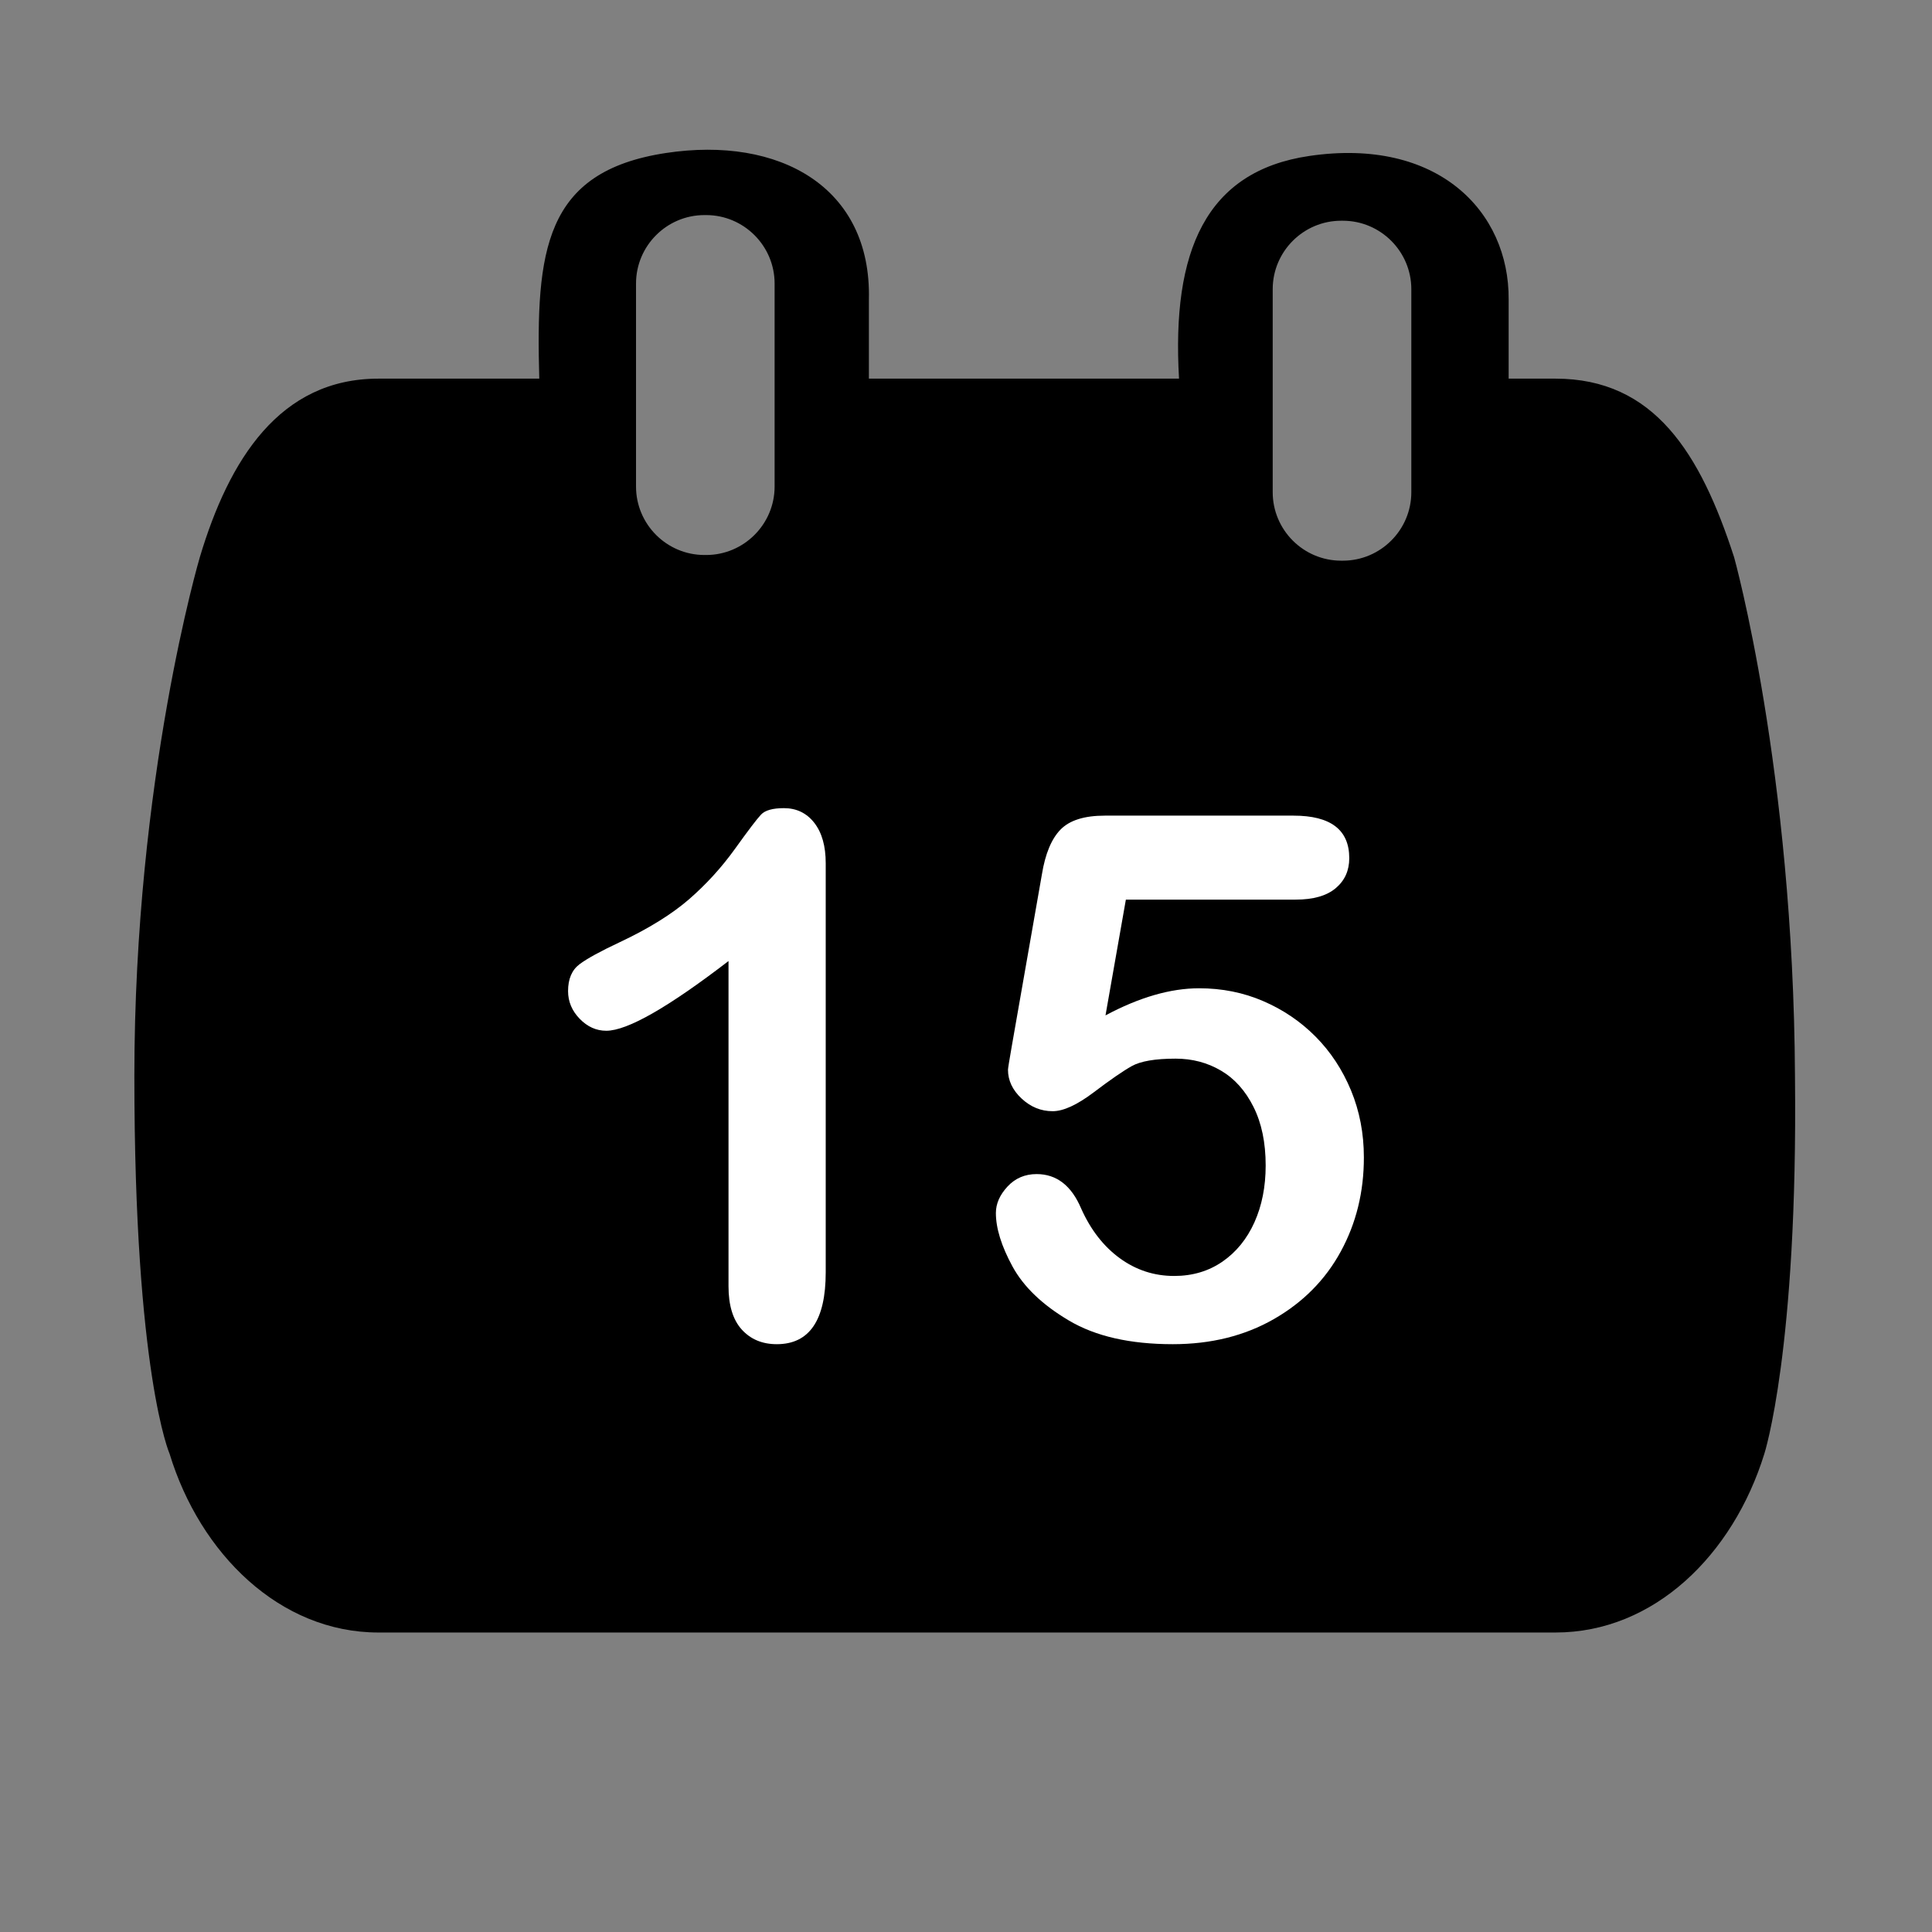
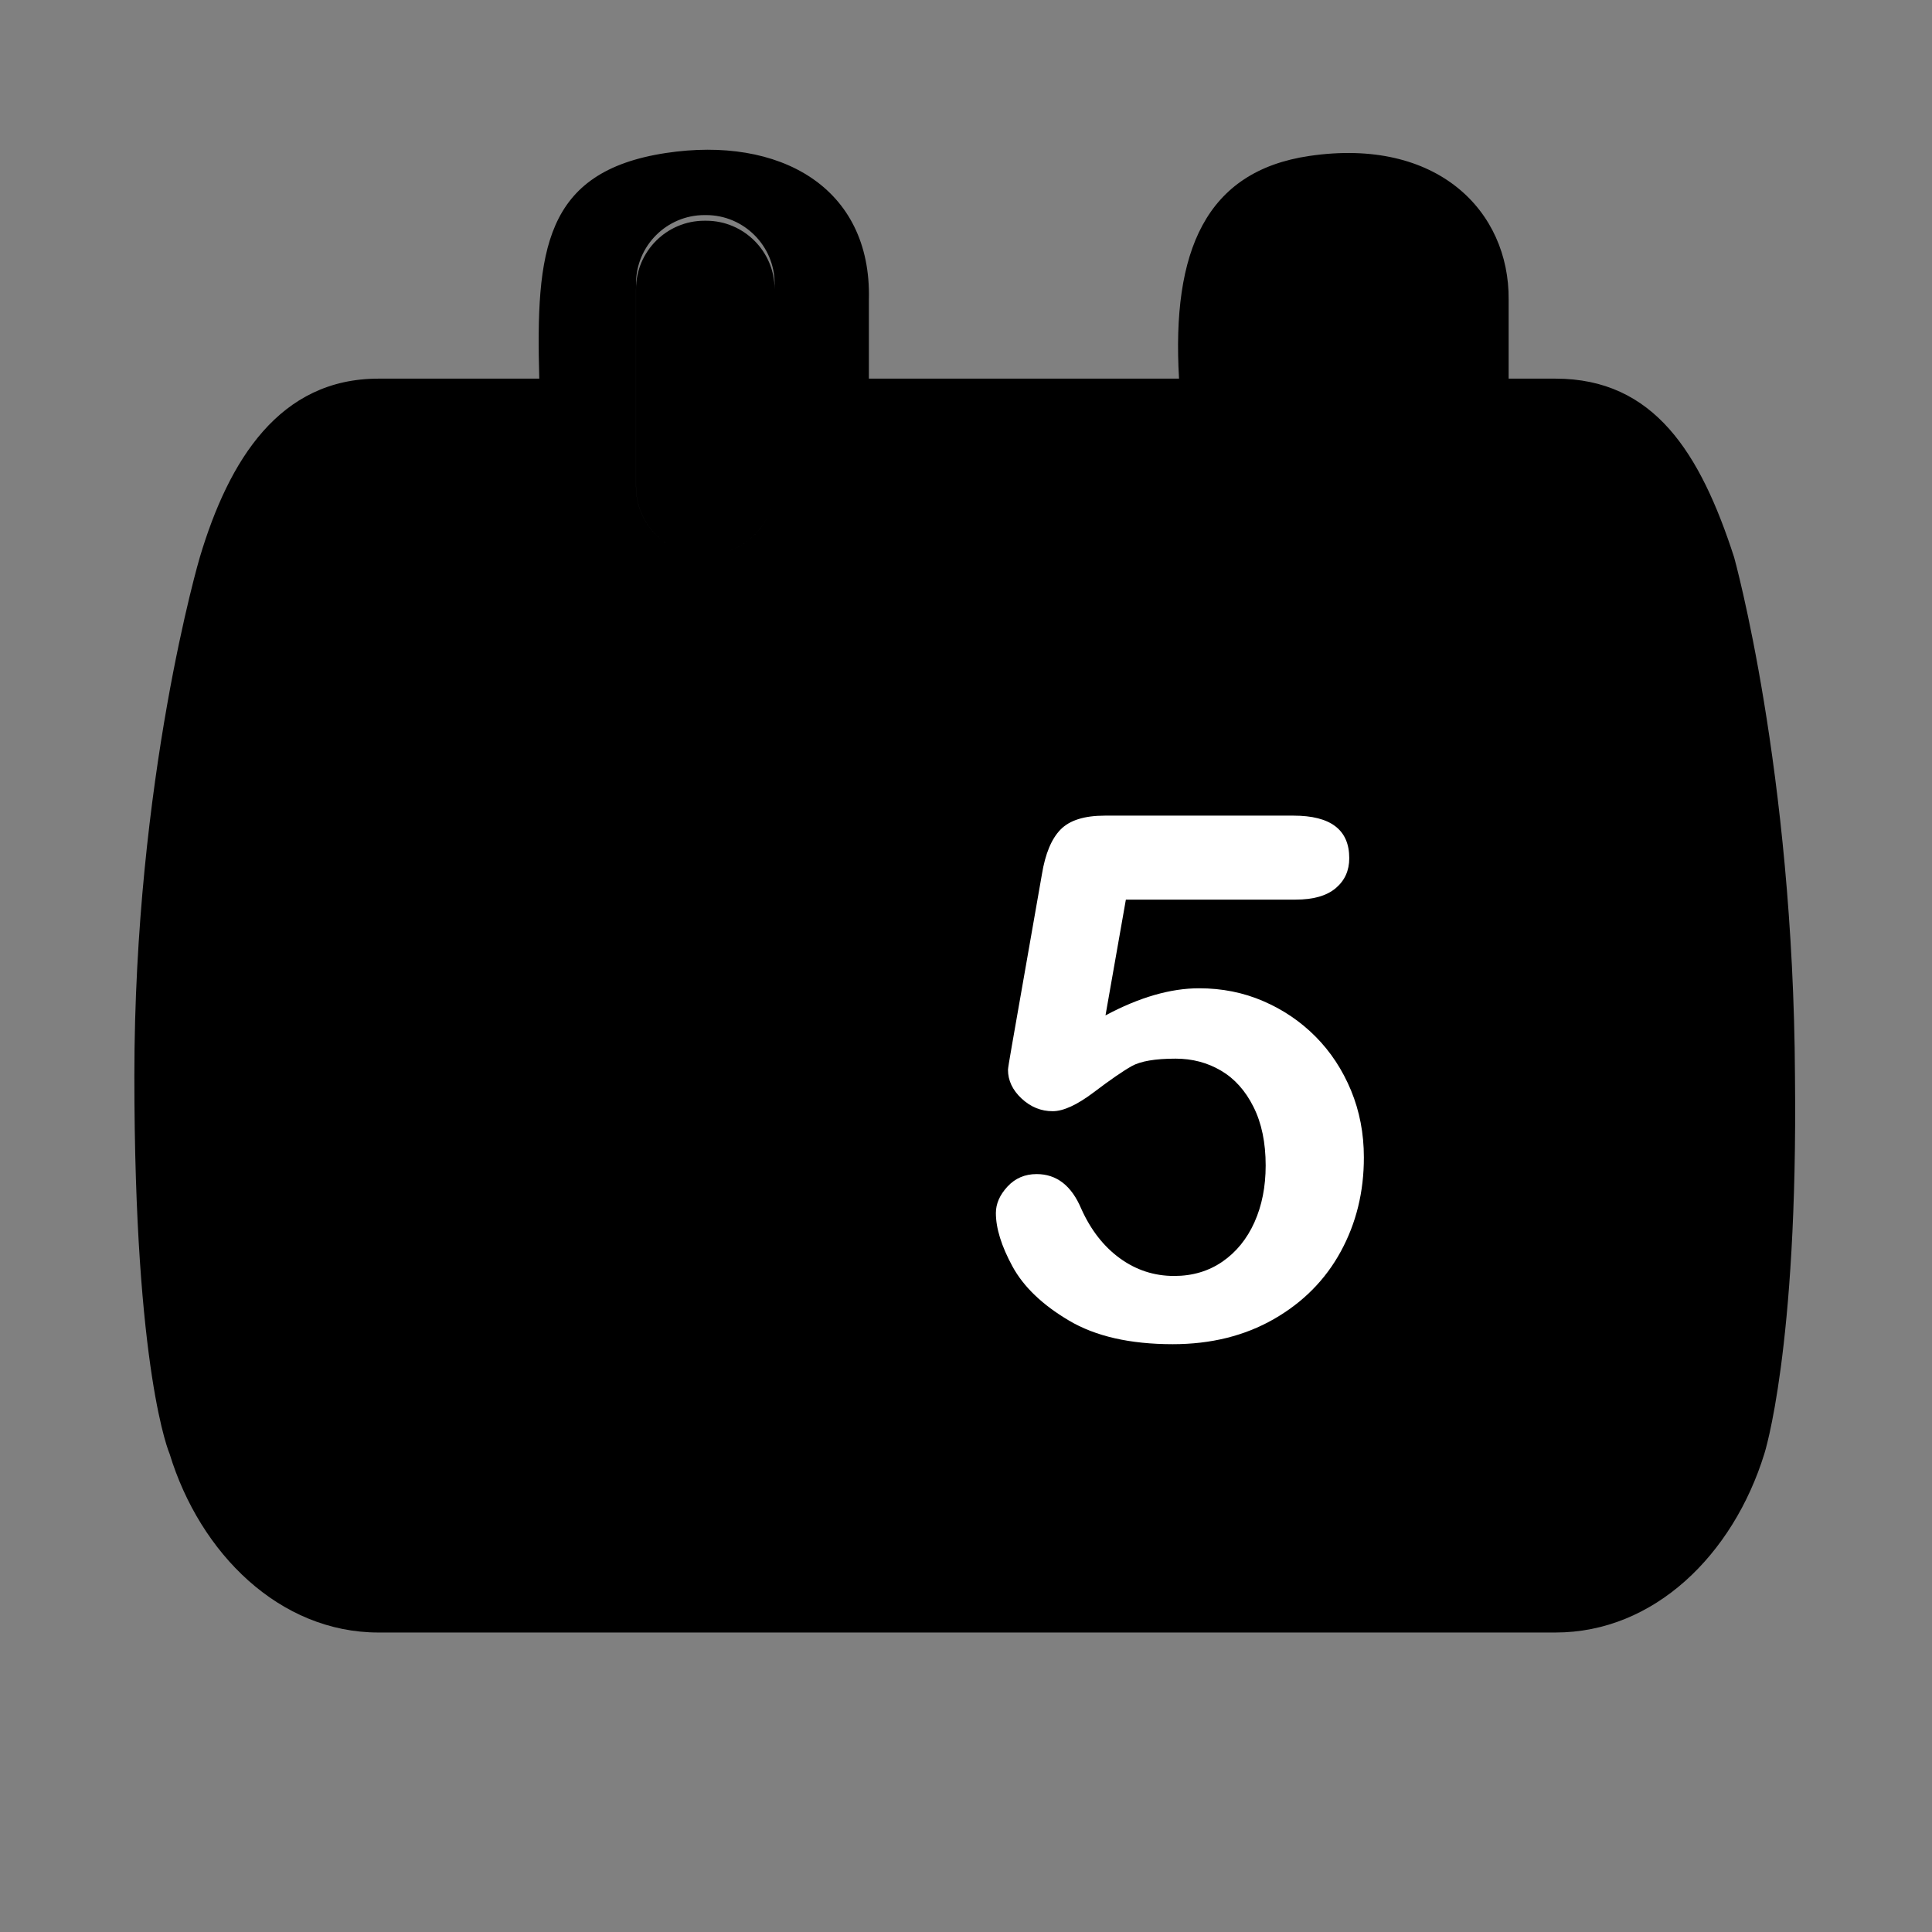
<svg xmlns="http://www.w3.org/2000/svg" version="1.1" id="Capa_1" x="0px" y="0px" width="64px" height="64px" viewBox="0 0 64 64" enable-background="new 0 0 64 64" xml:space="preserve">
  <rect x="0" y="0" width="64" height="64" fill="#808080" stroke="none" />
  <g id="Favoritos_-_Gris">
</g>
  <g id="Juegos_-_Naranja">
</g>
  <g id="Comprobar_-_Naranja">
</g>
  <g id="Música-_Gris">
</g>
  <g id="Herramientas_-_Gris">
</g>
  <g id="Carro_de_la_compra_-_Naranja">
</g>
  <g id="Calendario_-_Gris">
</g>
-   <path d="M57.445,18.46c-1.118-3.451-2.649-5.917-5.917-5.917h-1.552V9.924c0.023-2.925-2.352-5.383-6.602-4.758  c-3.438,0.505-4.563,3.159-4.317,7.377H28.783V9.924c0.092-3.737-2.971-5.424-6.721-4.856c-4.05,0.614-4.312,3.257-4.198,7.475  h-5.328c-3.267,0-4.948,2.676-5.917,5.917c0,0-2.168,7.326-2.168,17.188c0,9.862,1.168,12.514,1.168,12.514  c1.01,3.308,3.649,5.917,6.917,5.917h38.992c3.268,0,5.881-2.574,6.917-5.917c0,0,1.115-3.442,1.016-12.514  C59.408,25.49,57.445,18.46,57.445,18.46z M25.66,16.117c0,1.249-1.019,2.268-2.268,2.268h-0.056c-1.252,0-2.267-1.019-2.267-2.268  V9.393c0-1.249,1.016-2.268,2.267-2.268h0.056c1.249,0,2.268,1.019,2.268,2.268V16.117z M46.752,16.305  c0,1.249-1.018,2.268-2.268,2.268h-0.056c-1.252,0-2.268-1.019-2.268-2.268V9.58c0-1.249,1.017-2.268,2.268-2.268h0.056  c1.25,0,2.268,1.019,2.268,2.268V16.305z" />
-   <path fill="#FFFFFF" d="M27.353,42.147c0,1.586-0.54,2.381-1.621,2.381c-0.482,0-0.869-0.163-1.161-0.486  c-0.292-0.323-0.438-0.801-0.438-1.433V31.836c-2.005,1.539-3.354,2.309-4.049,2.309c-0.332,0-0.625-0.132-0.882-0.397  c-0.256-0.264-0.384-0.57-0.384-0.917c0-0.402,0.126-0.698,0.378-0.888c0.252-0.19,0.698-0.433,1.337-0.733  c0.956-0.45,1.718-0.924,2.292-1.42c0.572-0.498,1.079-1.054,1.521-1.669c0.442-0.616,0.729-0.994,0.865-1.137  c0.134-0.142,0.386-0.213,0.757-0.213c0.418,0,0.754,0.163,1.006,0.486c0.253,0.324,0.379,0.769,0.379,1.338V42.147z" />
+   <path d="M57.445,18.46c-1.118-3.451-2.649-5.917-5.917-5.917h-1.552V9.924c0.023-2.925-2.352-5.383-6.602-4.758  c-3.438,0.505-4.563,3.159-4.317,7.377H28.783V9.924c0.092-3.737-2.971-5.424-6.721-4.856c-4.05,0.614-4.312,3.257-4.198,7.475  h-5.328c-3.267,0-4.948,2.676-5.917,5.917c0,0-2.168,7.326-2.168,17.188c0,9.862,1.168,12.514,1.168,12.514  c1.01,3.308,3.649,5.917,6.917,5.917h38.992c3.268,0,5.881-2.574,6.917-5.917c0,0,1.115-3.442,1.016-12.514  C59.408,25.49,57.445,18.46,57.445,18.46z M25.66,16.117c0,1.249-1.019,2.268-2.268,2.268h-0.056c-1.252,0-2.267-1.019-2.267-2.268  V9.393c0-1.249,1.016-2.268,2.267-2.268h0.056c1.249,0,2.268,1.019,2.268,2.268V16.117z c0,1.249-1.018,2.268-2.268,2.268h-0.056c-1.252,0-2.268-1.019-2.268-2.268V9.58c0-1.249,1.017-2.268,2.268-2.268h0.056  c1.25,0,2.268,1.019,2.268,2.268V16.305z" />
  <path fill="#FFFFFF" d="M44.413,41.461c-0.512,0.939-1.253,1.685-2.219,2.238c-0.967,0.553-2.082,0.829-3.345,0.829  c-1.413,0-2.559-0.261-3.438-0.783c-0.881-0.52-1.504-1.119-1.871-1.792c-0.367-0.675-0.55-1.266-0.55-1.77  c0-0.308,0.128-0.6,0.384-0.876c0.256-0.277,0.579-0.414,0.965-0.414c0.663,0,1.156,0.382,1.479,1.148  c0.315,0.702,0.741,1.25,1.279,1.641c0.536,0.39,1.136,0.586,1.799,0.586c0.607,0,1.14-0.159,1.598-0.474  c0.458-0.316,0.811-0.75,1.06-1.302c0.248-0.552,0.373-1.18,0.373-1.883c0-0.757-0.134-1.405-0.403-1.941  c-0.268-0.537-0.627-0.938-1.077-1.202c-0.45-0.265-0.952-0.397-1.503-0.397c-0.679,0-1.165,0.084-1.457,0.249  c-0.292,0.165-0.713,0.455-1.26,0.87c-0.55,0.414-1.001,0.622-1.356,0.622c-0.387,0-0.73-0.14-1.03-0.42  c-0.3-0.28-0.45-0.598-0.45-0.953c0-0.04,0.042-0.308,0.13-0.806l0.994-5.67c0.111-0.679,0.316-1.172,0.616-1.48  c0.3-0.308,0.788-0.462,1.468-0.462h6.251c1.231,0,1.846,0.47,1.846,1.409c0,0.411-0.149,0.742-0.45,0.995  c-0.299,0.252-0.742,0.378-1.326,0.378h-5.624l-0.675,3.835c1.121-0.599,2.155-0.898,3.102-0.898c0.758,0,1.466,0.141,2.125,0.426  c0.659,0.284,1.238,0.677,1.734,1.177c0.498,0.502,0.888,1.096,1.173,1.782c0.283,0.687,0.425,1.424,0.425,2.214  C45.182,39.479,44.926,40.522,44.413,41.461z" />
  <g id="Música-_Gris_1_">
</g>
  <g id="Inicio_-_Gris">
</g>
  <g id="Flecha_5">
</g>
  <g id="RSS">
</g>
  <g id="Instalaciones_de_reciclado">
</g>
  <g id="Aeropuerto">
</g>
</svg>